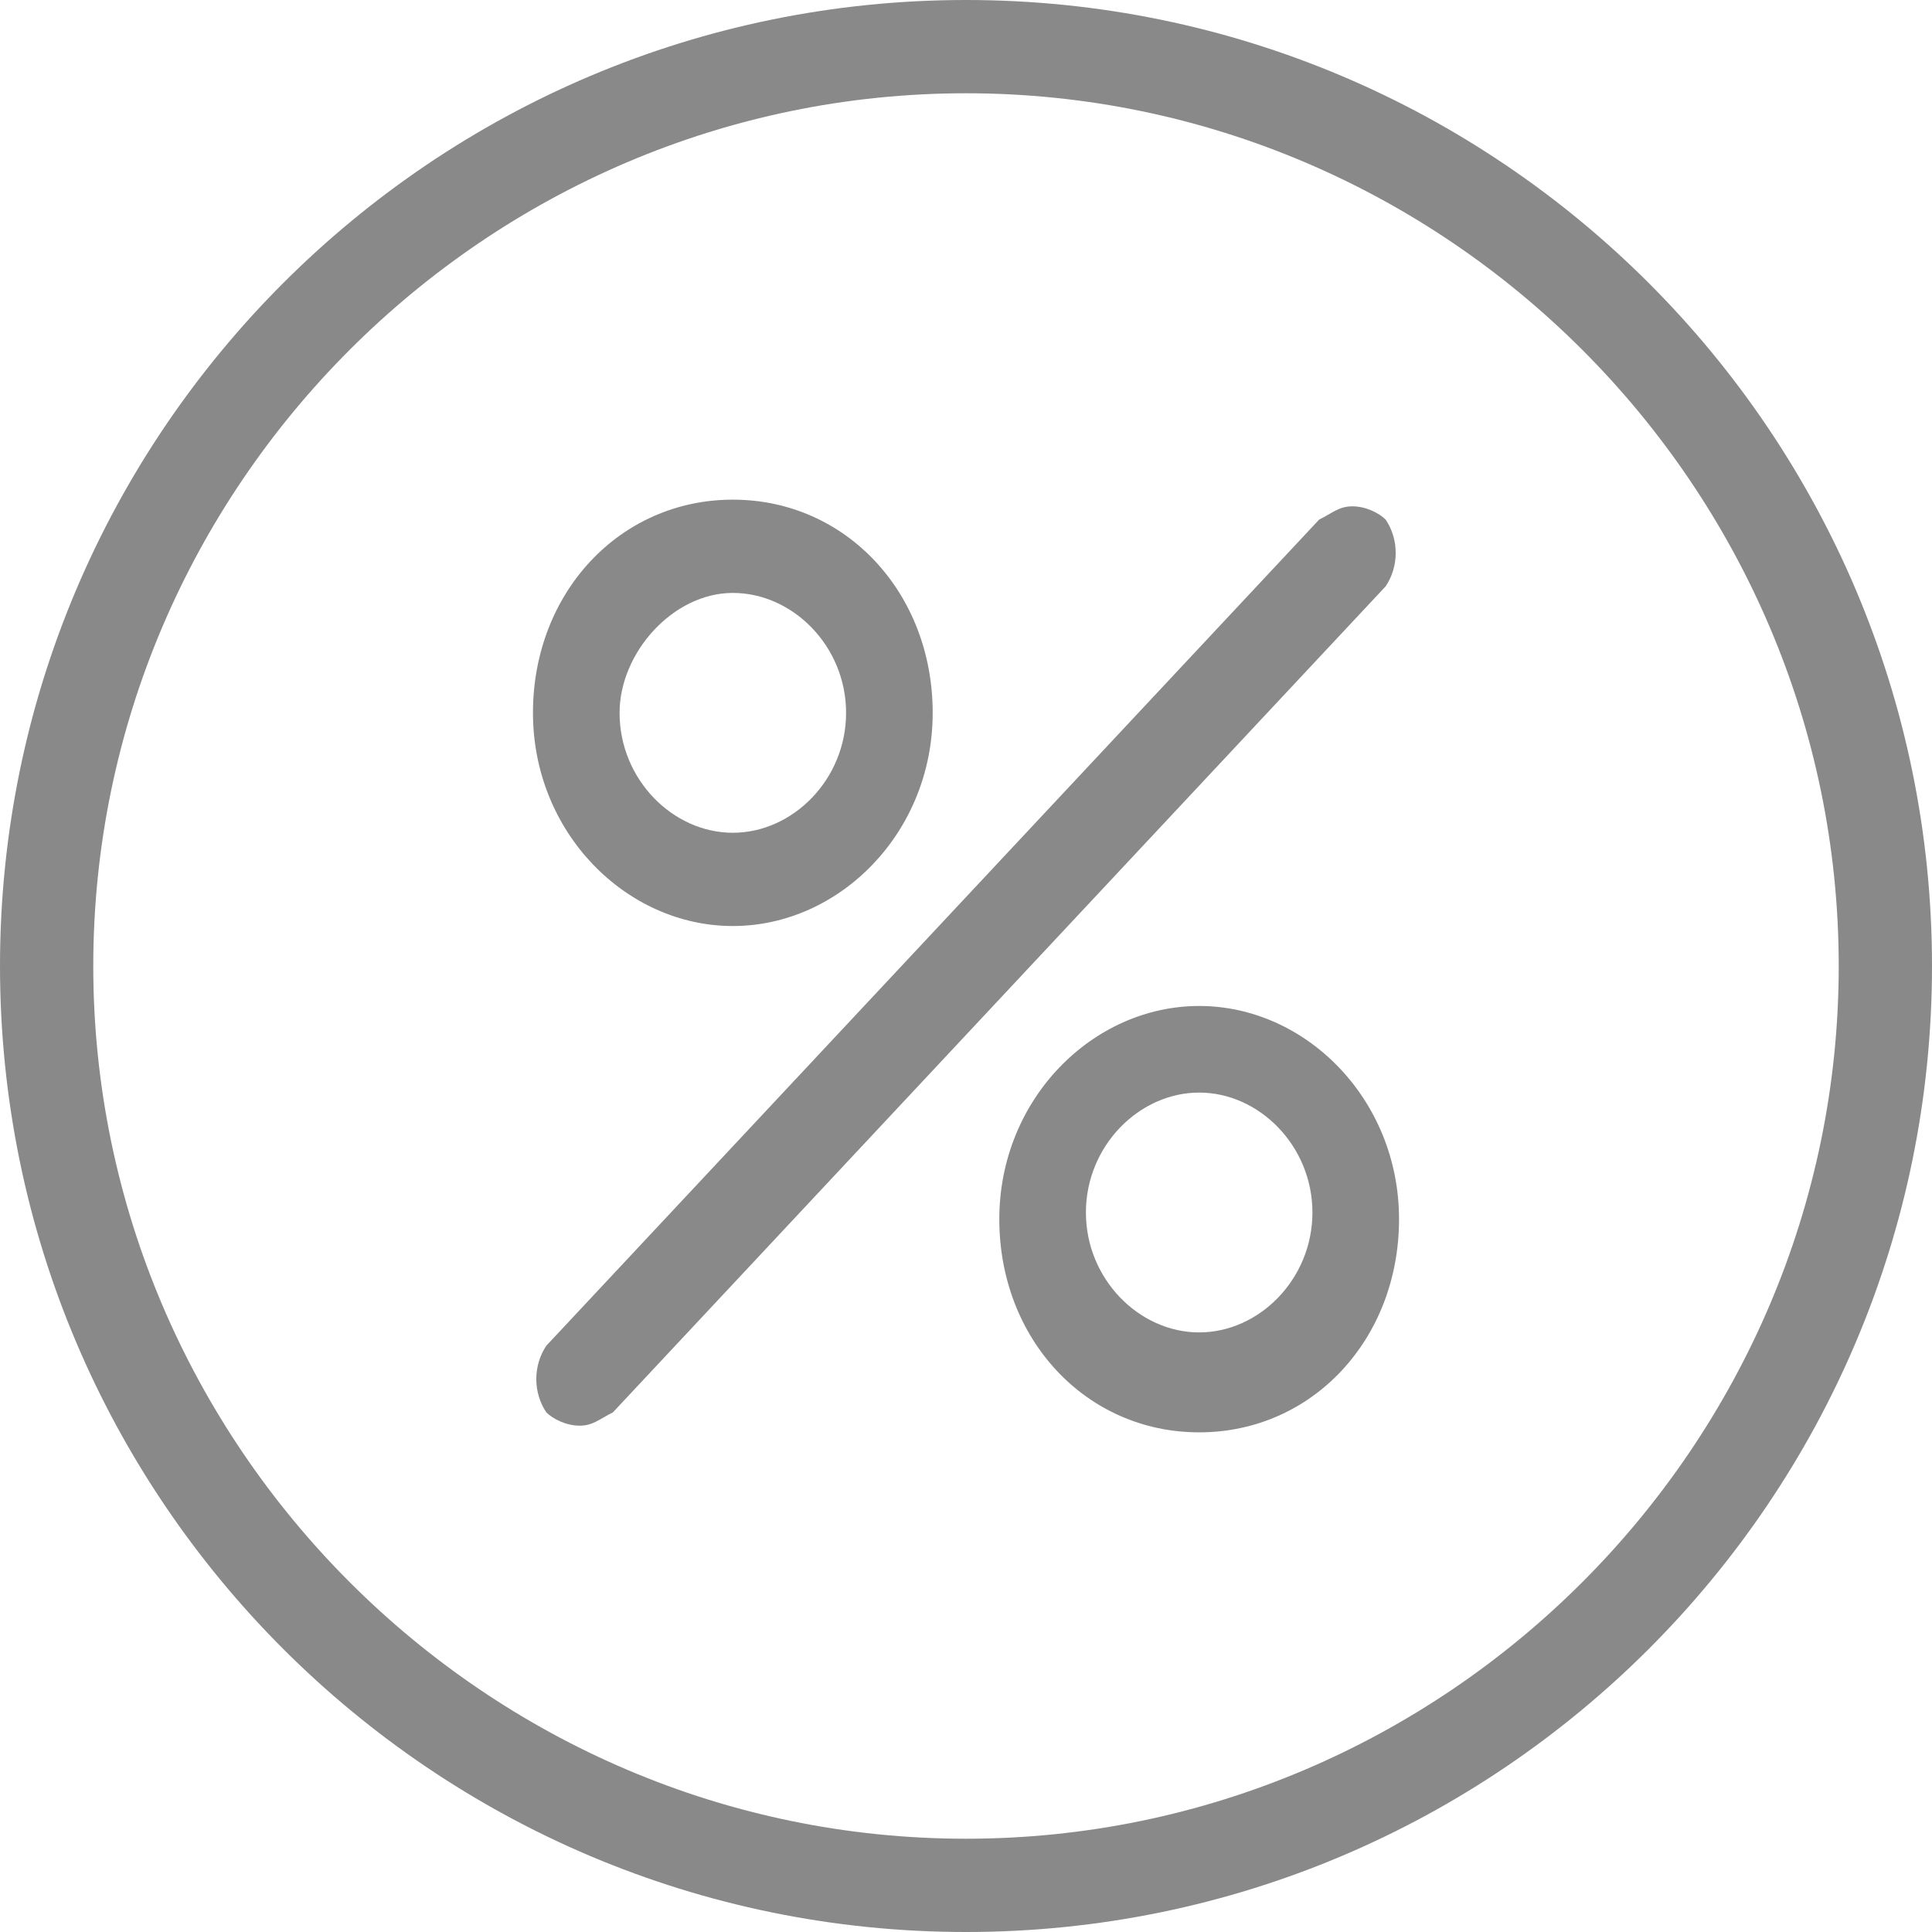
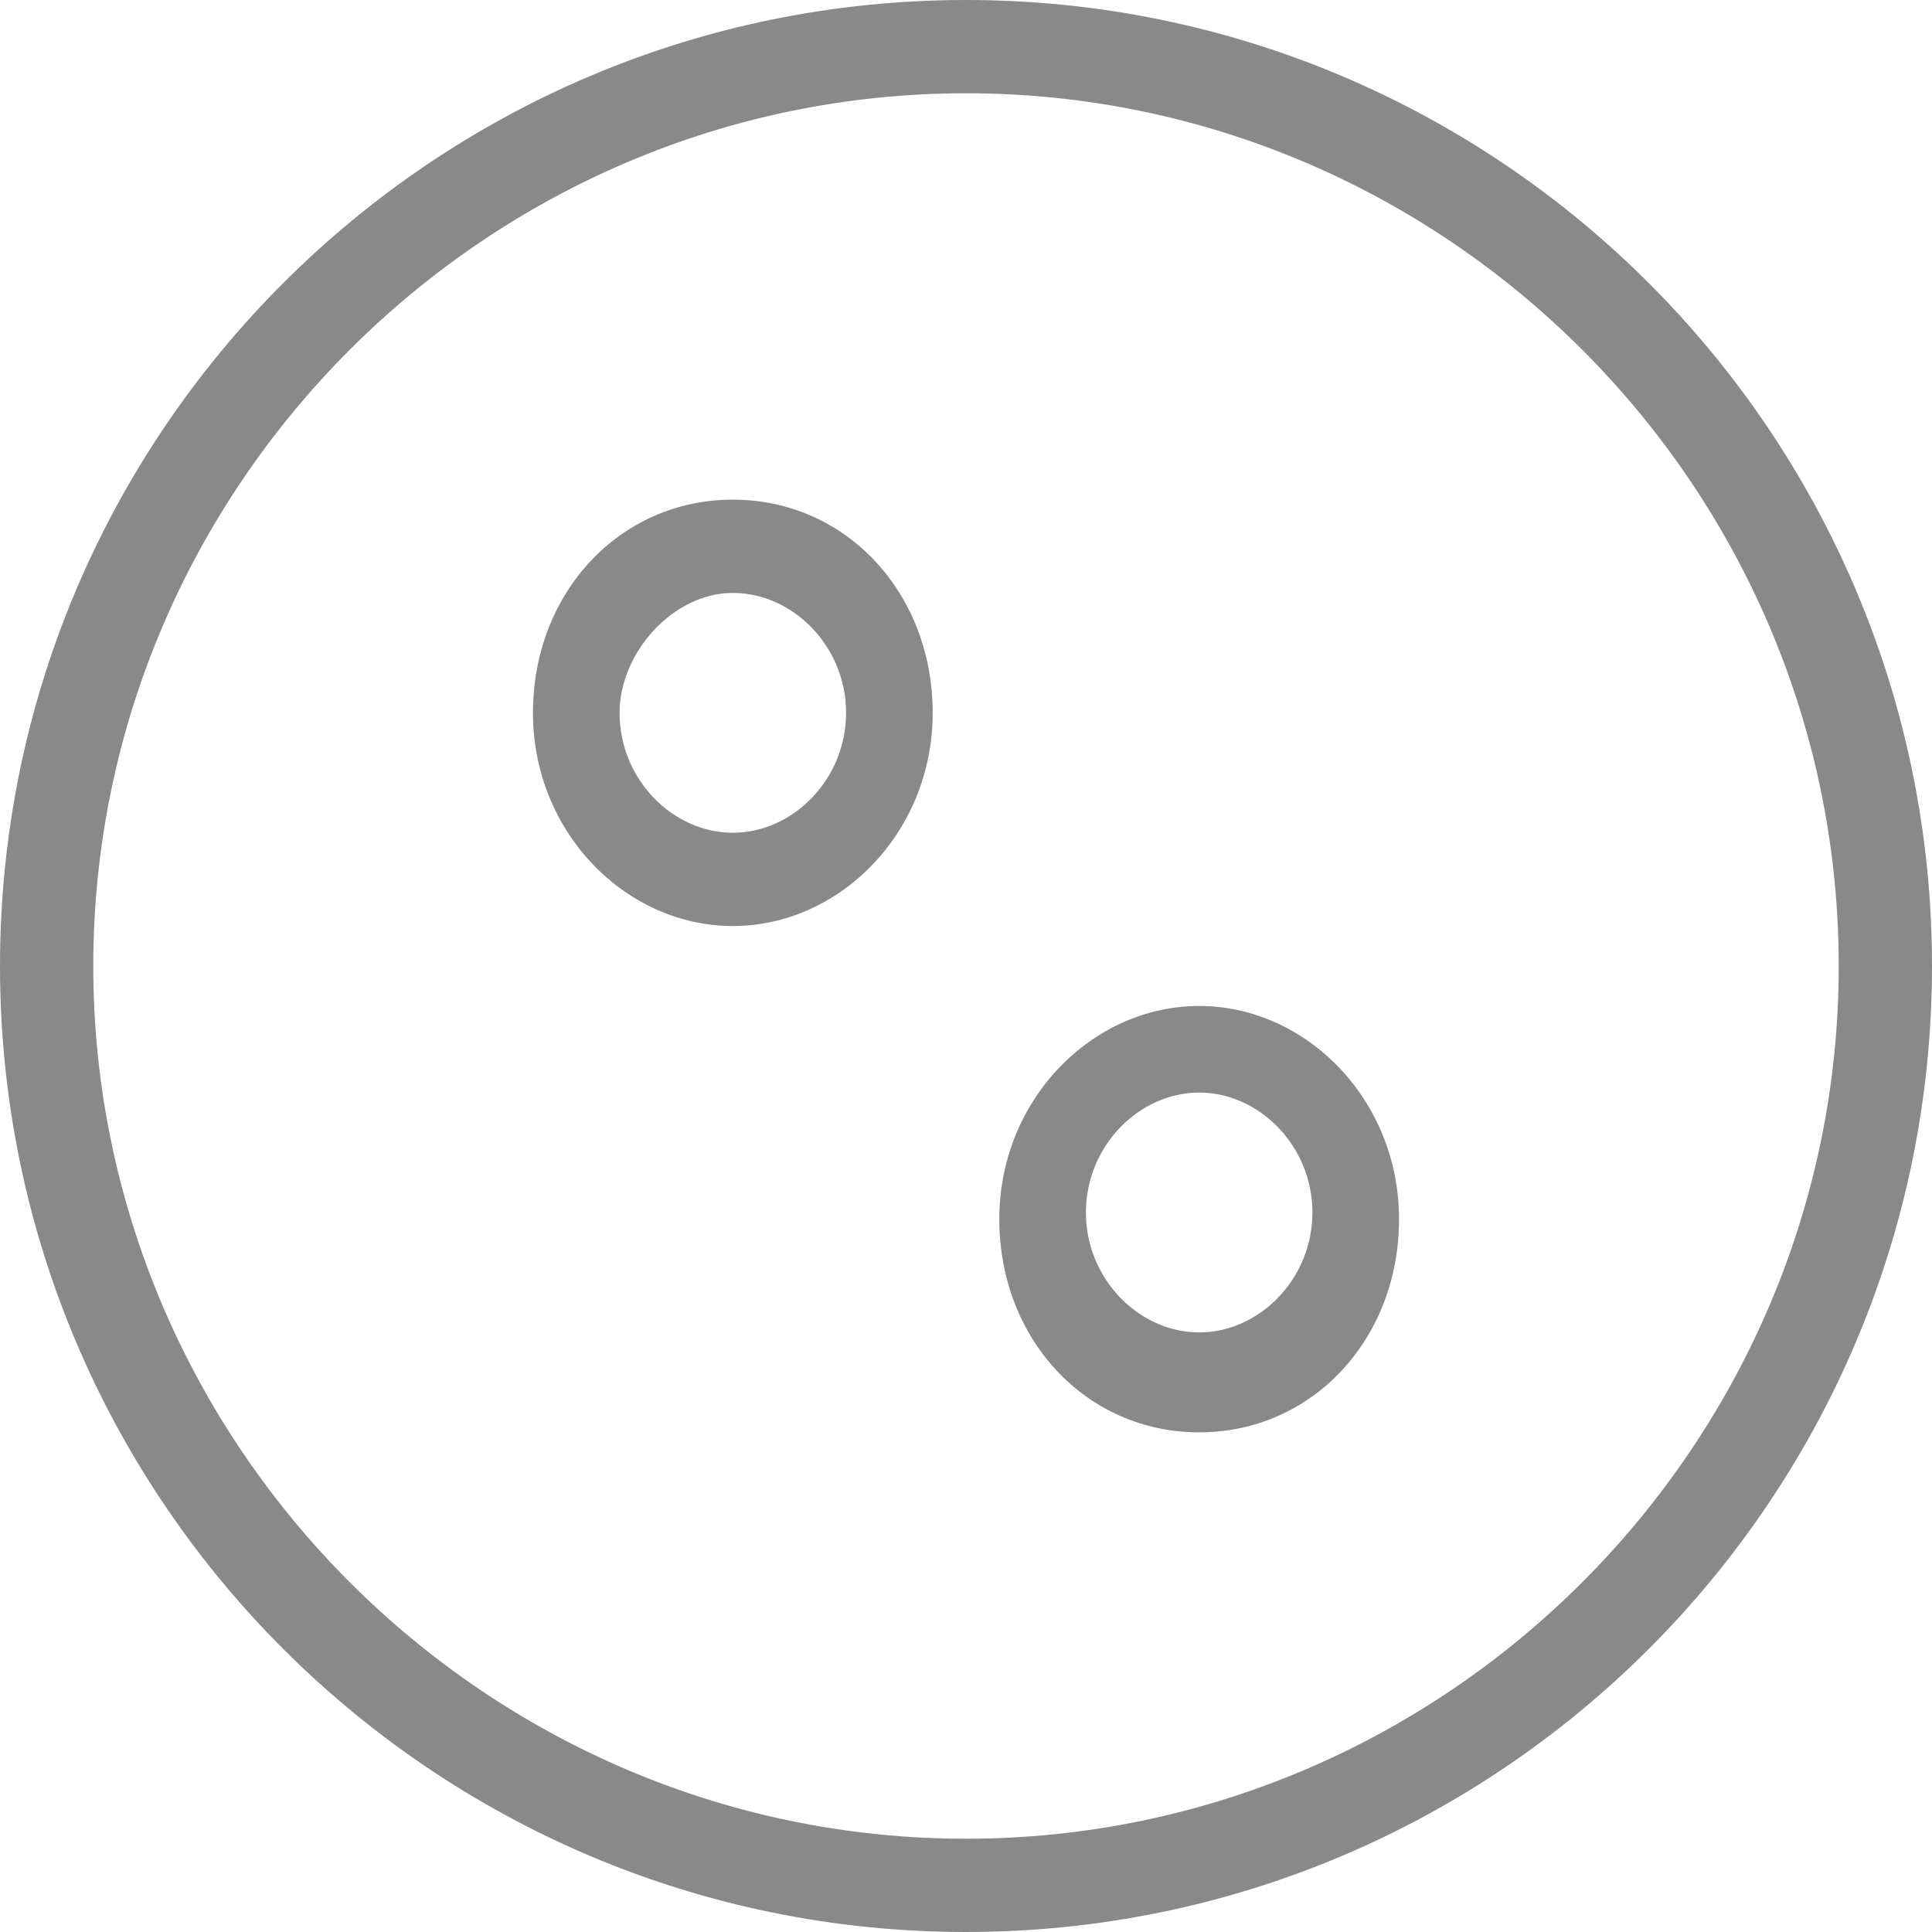
<svg xmlns="http://www.w3.org/2000/svg" enable-background="new 0 0 29 29" viewBox="0 0 29 29">
  <g fill="#898989">
-     <path d="m20.8 7.8c-.1-.1-.3-.2-.5-.2-.2 0-.3.1-.5.2l-11.6 12.4c-.2.3-.2.7 0 1 .1.1.3.2.5.2s.3-.1.5-.2l11.6-12.4c.2-.3.2-.7 0-1z" />
    <path d="m11 13.9c1.6 0 3-1.4 3-3.2s-1.3-3.2-3-3.2-3 1.4-3 3.2 1.4 3.2 3 3.2zm0-5c.9 0 1.7.8 1.7 1.8s-.8 1.8-1.7 1.8-1.7-.8-1.7-1.8c0-.9.8-1.8 1.7-1.8z" />
    <path d="m18 15.1c-1.6 0-3 1.4-3 3.2s1.3 3.2 3 3.2 3-1.4 3-3.2-1.4-3.2-3-3.2zm1.7 3.1c0 1-.8 1.8-1.7 1.8s-1.7-.8-1.7-1.8.8-1.8 1.7-1.8 1.7.8 1.7 1.8z" />
    <path d="m14.5 0c-8 0-14.5 6.5-14.5 14.5s6.5 14.5 14.5 14.5 14.5-6.5 14.5-14.5-6.5-14.5-14.5-14.5zm0 1.4c7.2 0 13.1 5.9 13.1 13.1s-5.9 13.1-13.1 13.1-13.1-5.9-13.1-13.1c0-7.2 5.9-13.1 13.1-13.1z" />
  </g>
</svg>